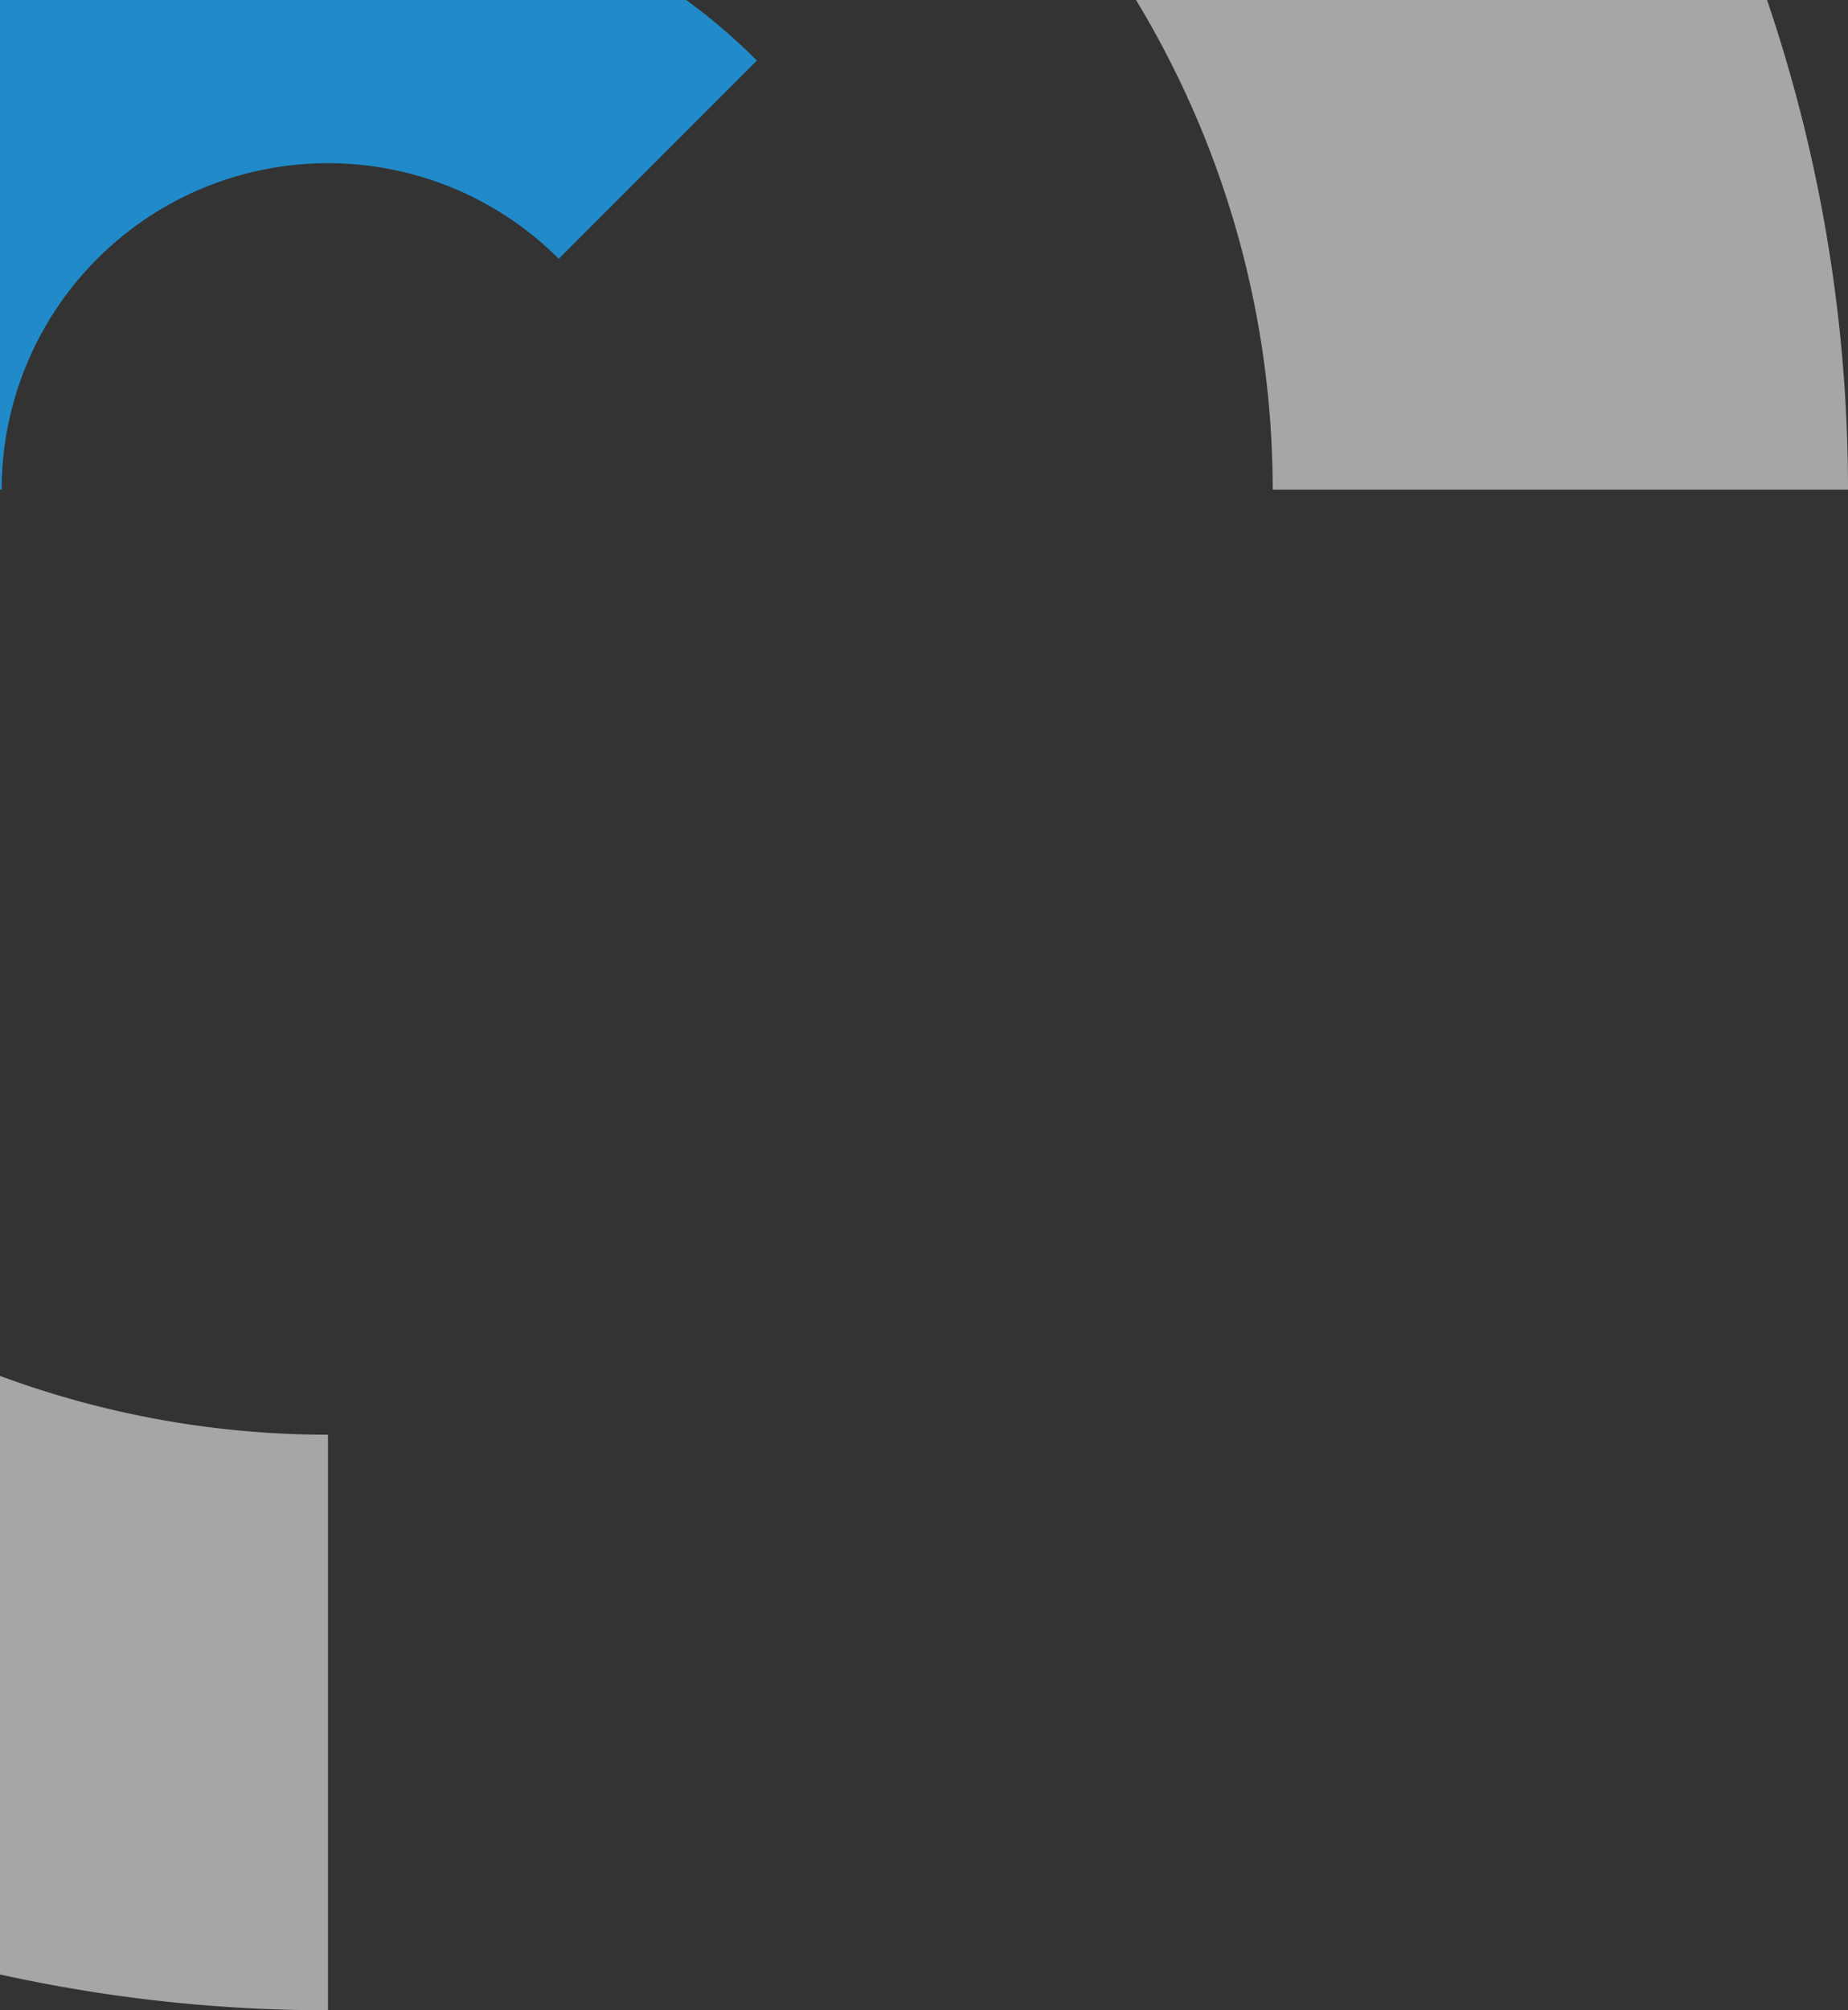
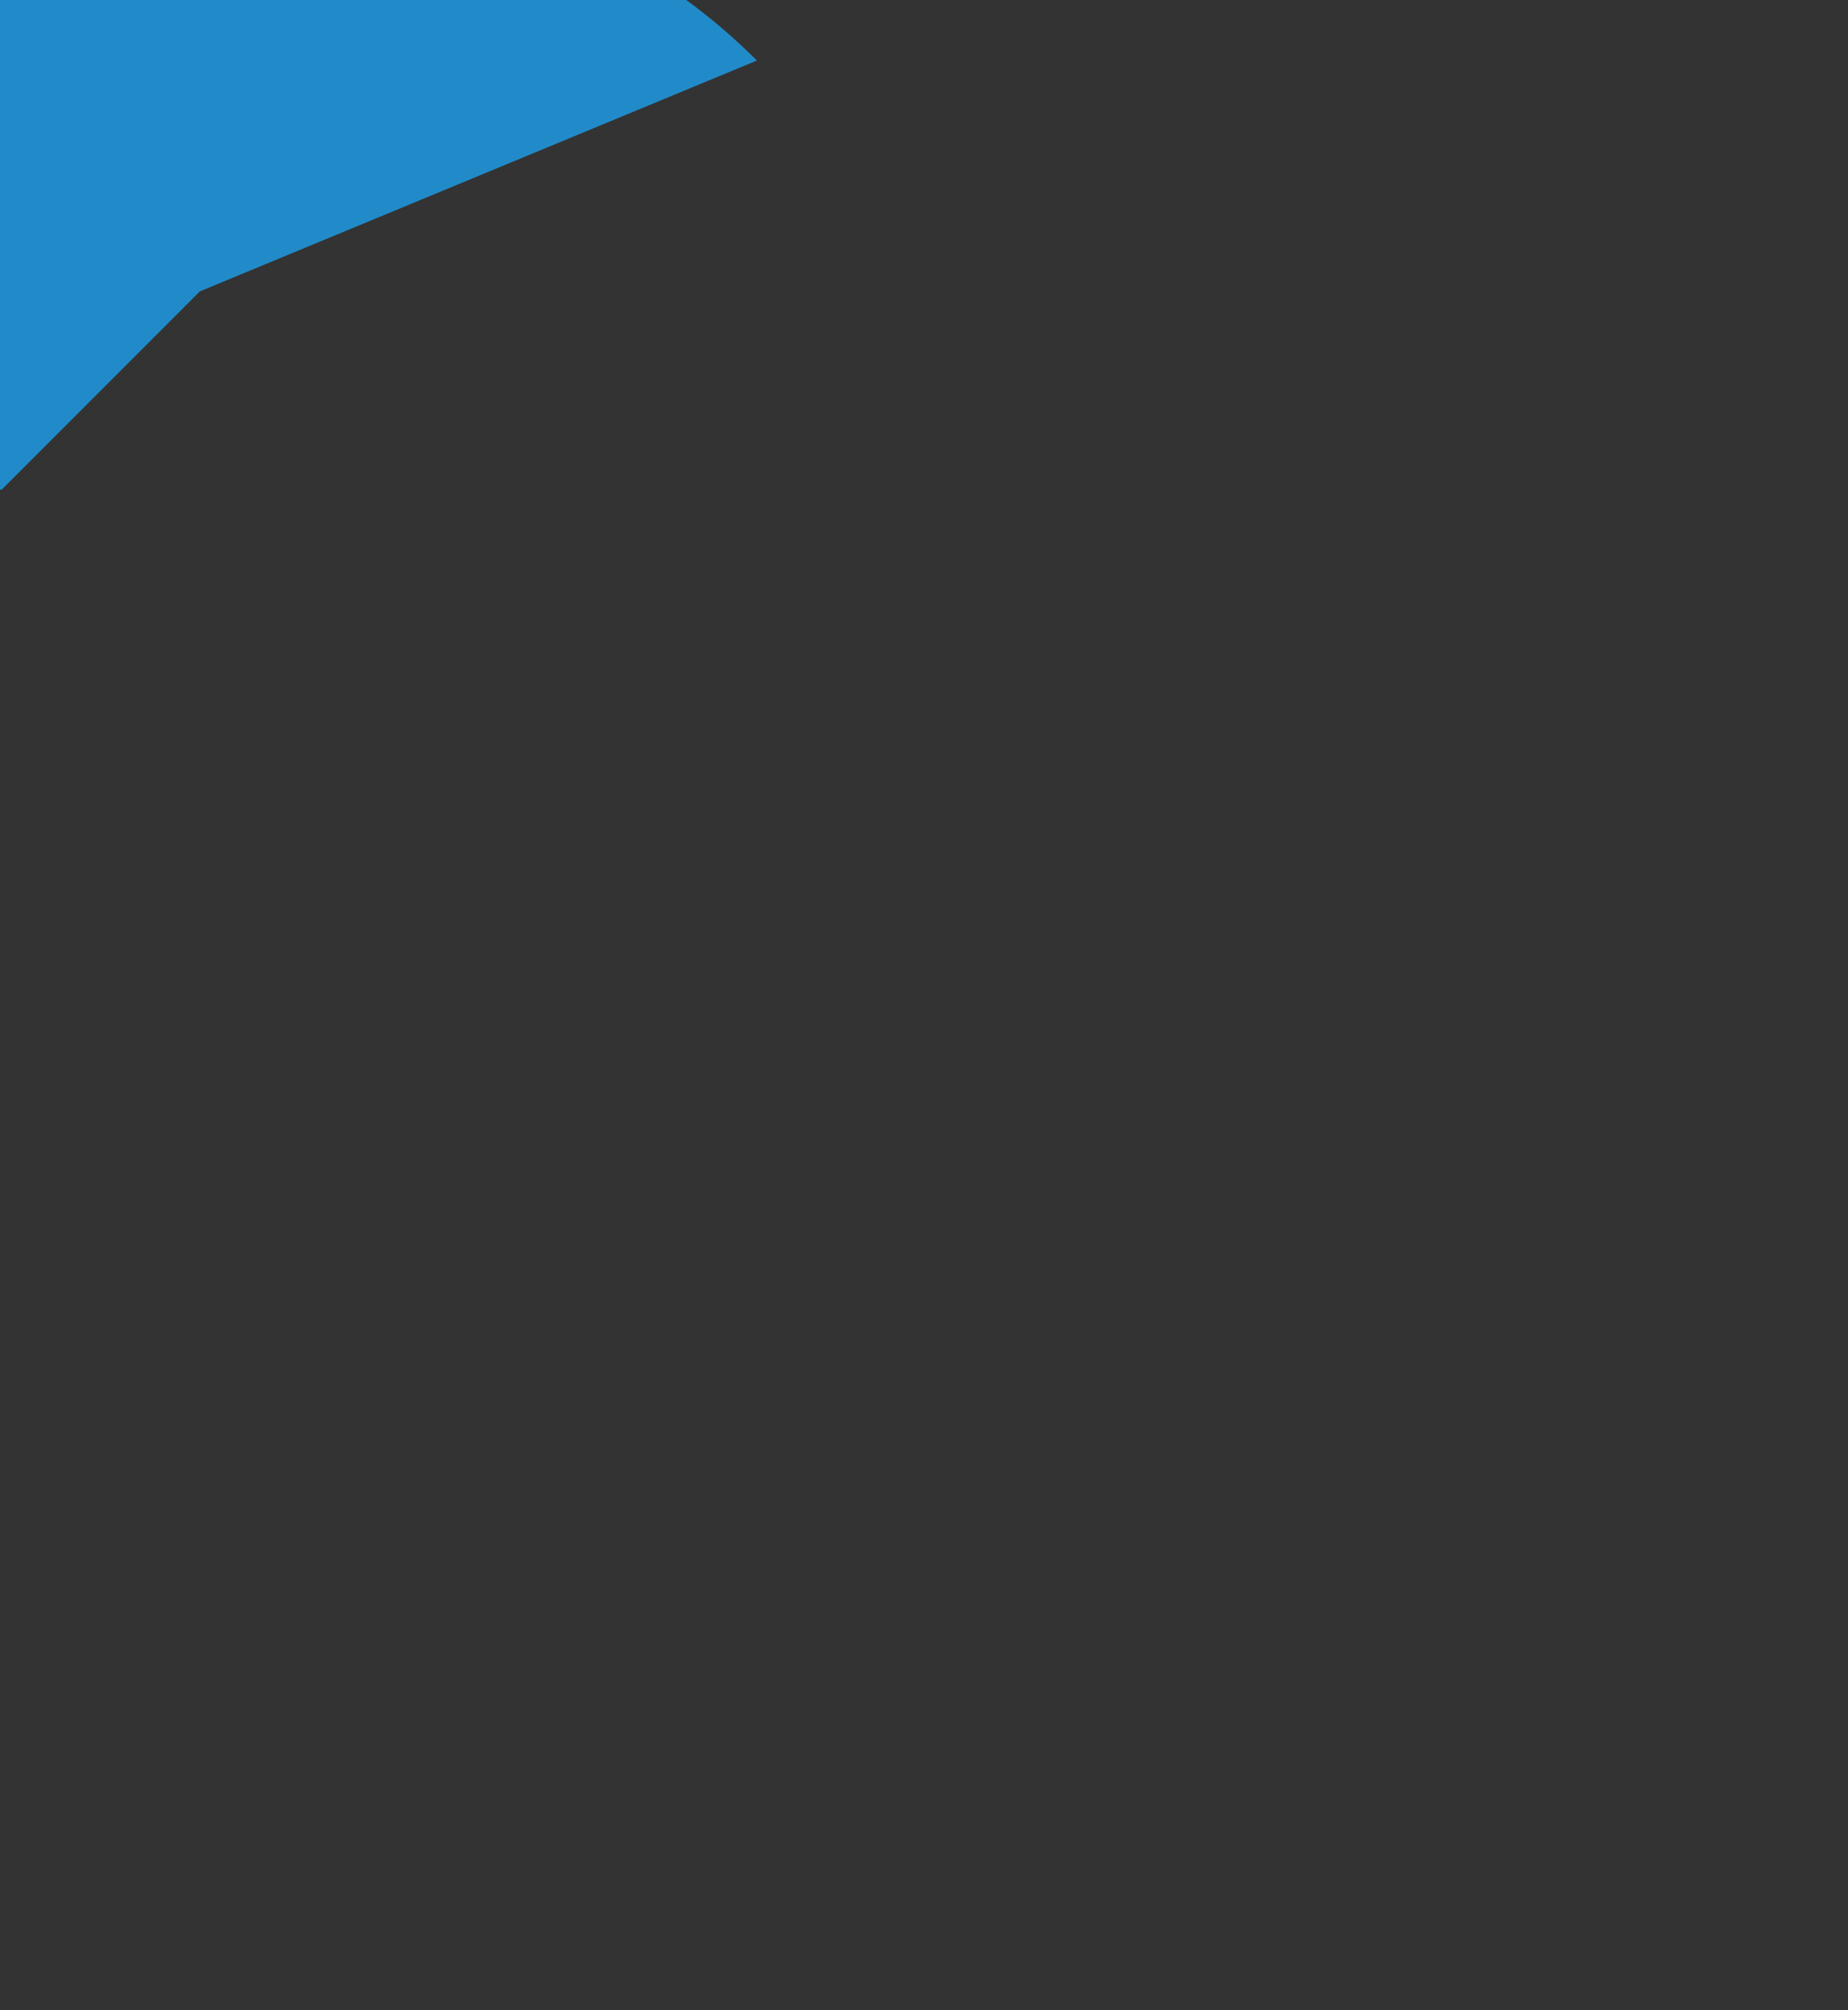
<svg xmlns="http://www.w3.org/2000/svg" width="893" height="971" fill="none">
  <rect width="100%" height="100%" fill="#333333" stroke="none" />
-   <path opacity=".6" d="M893 236.5a734.498 734.498 0 0 0-453.419-678.59A734.503 734.503 0 0 0-561.887 93.206a734.503 734.503 0 0 0 312.321 754.008A734.499 734.499 0 0 0 158.5 971V692.992A456.492 456.492 0 1 1 614.992 236.5H893Z" fill="#F3F3F2" />
-   <path d="M365.75 29.247A293.097 293.097 0 0 0-85.205 73.662 293.095 293.095 0 0 0-134.602 236.5H.81A157.689 157.689 0 0 1 270 124.998l95.75-95.75Z" fill="#218BC9" />
+   <path d="M365.75 29.247A293.097 293.097 0 0 0-85.205 73.662 293.095 293.095 0 0 0-134.602 236.5H.81l95.75-95.75Z" fill="#218BC9" />
</svg>